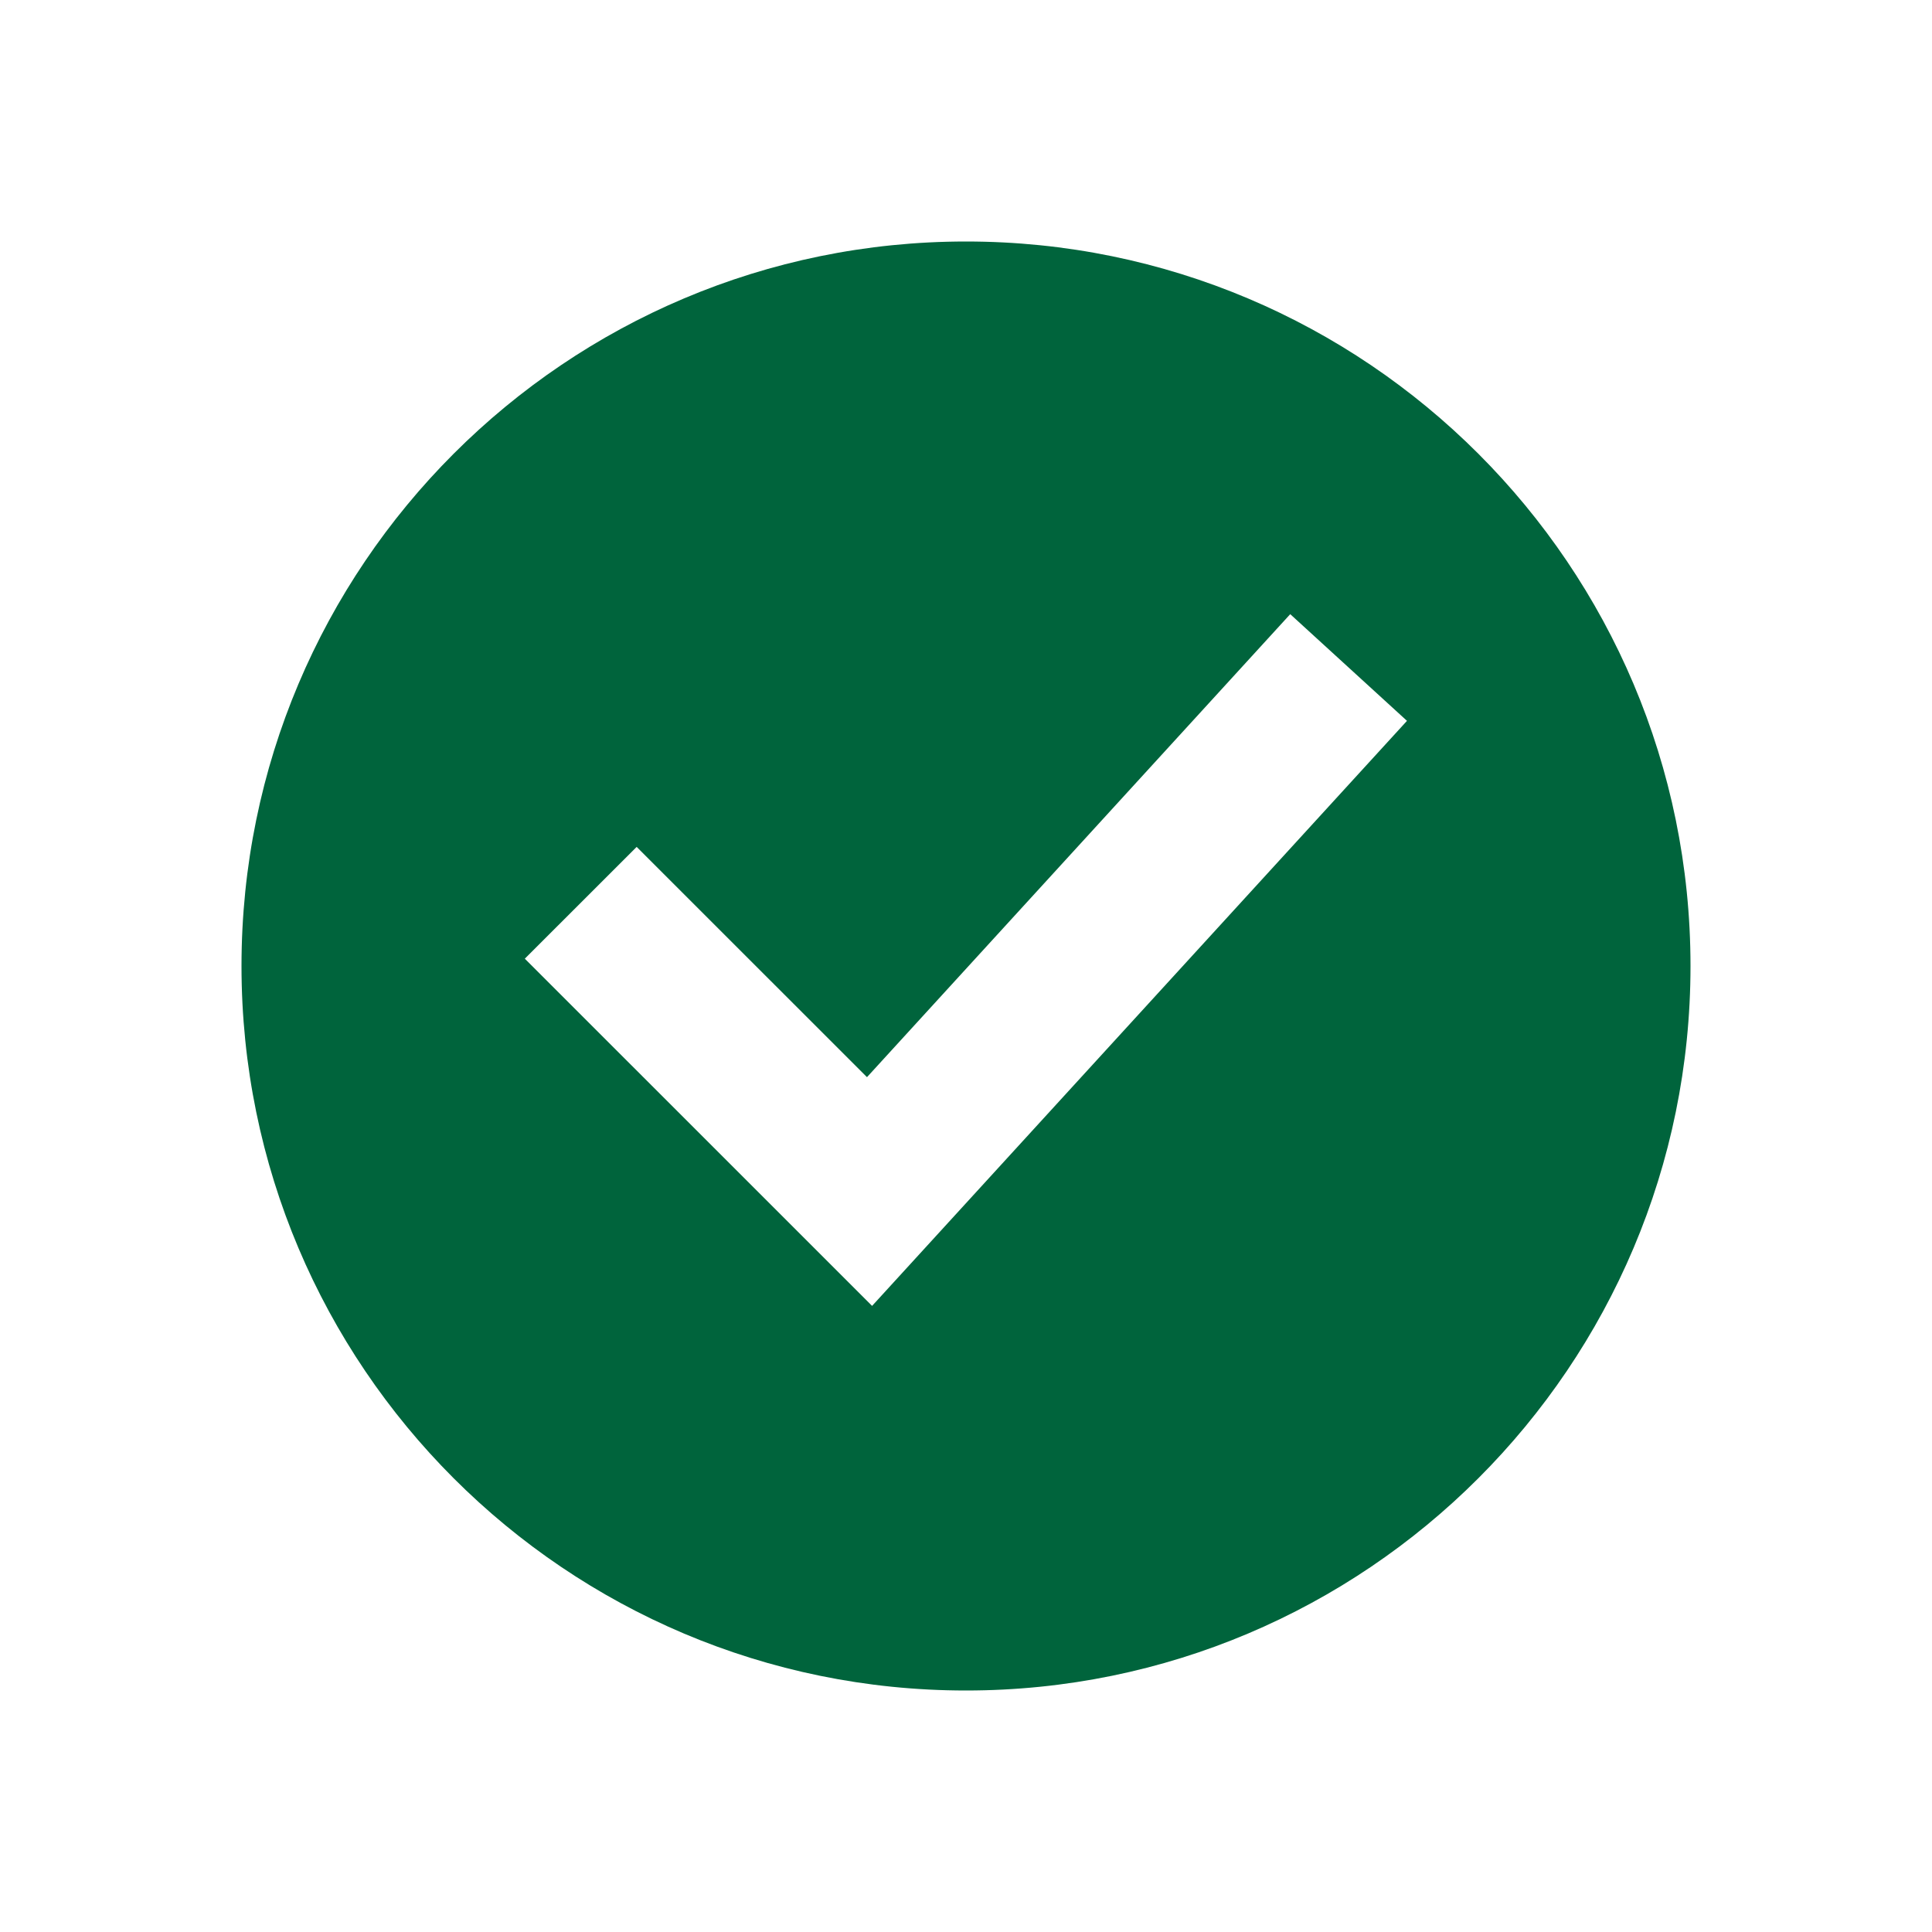
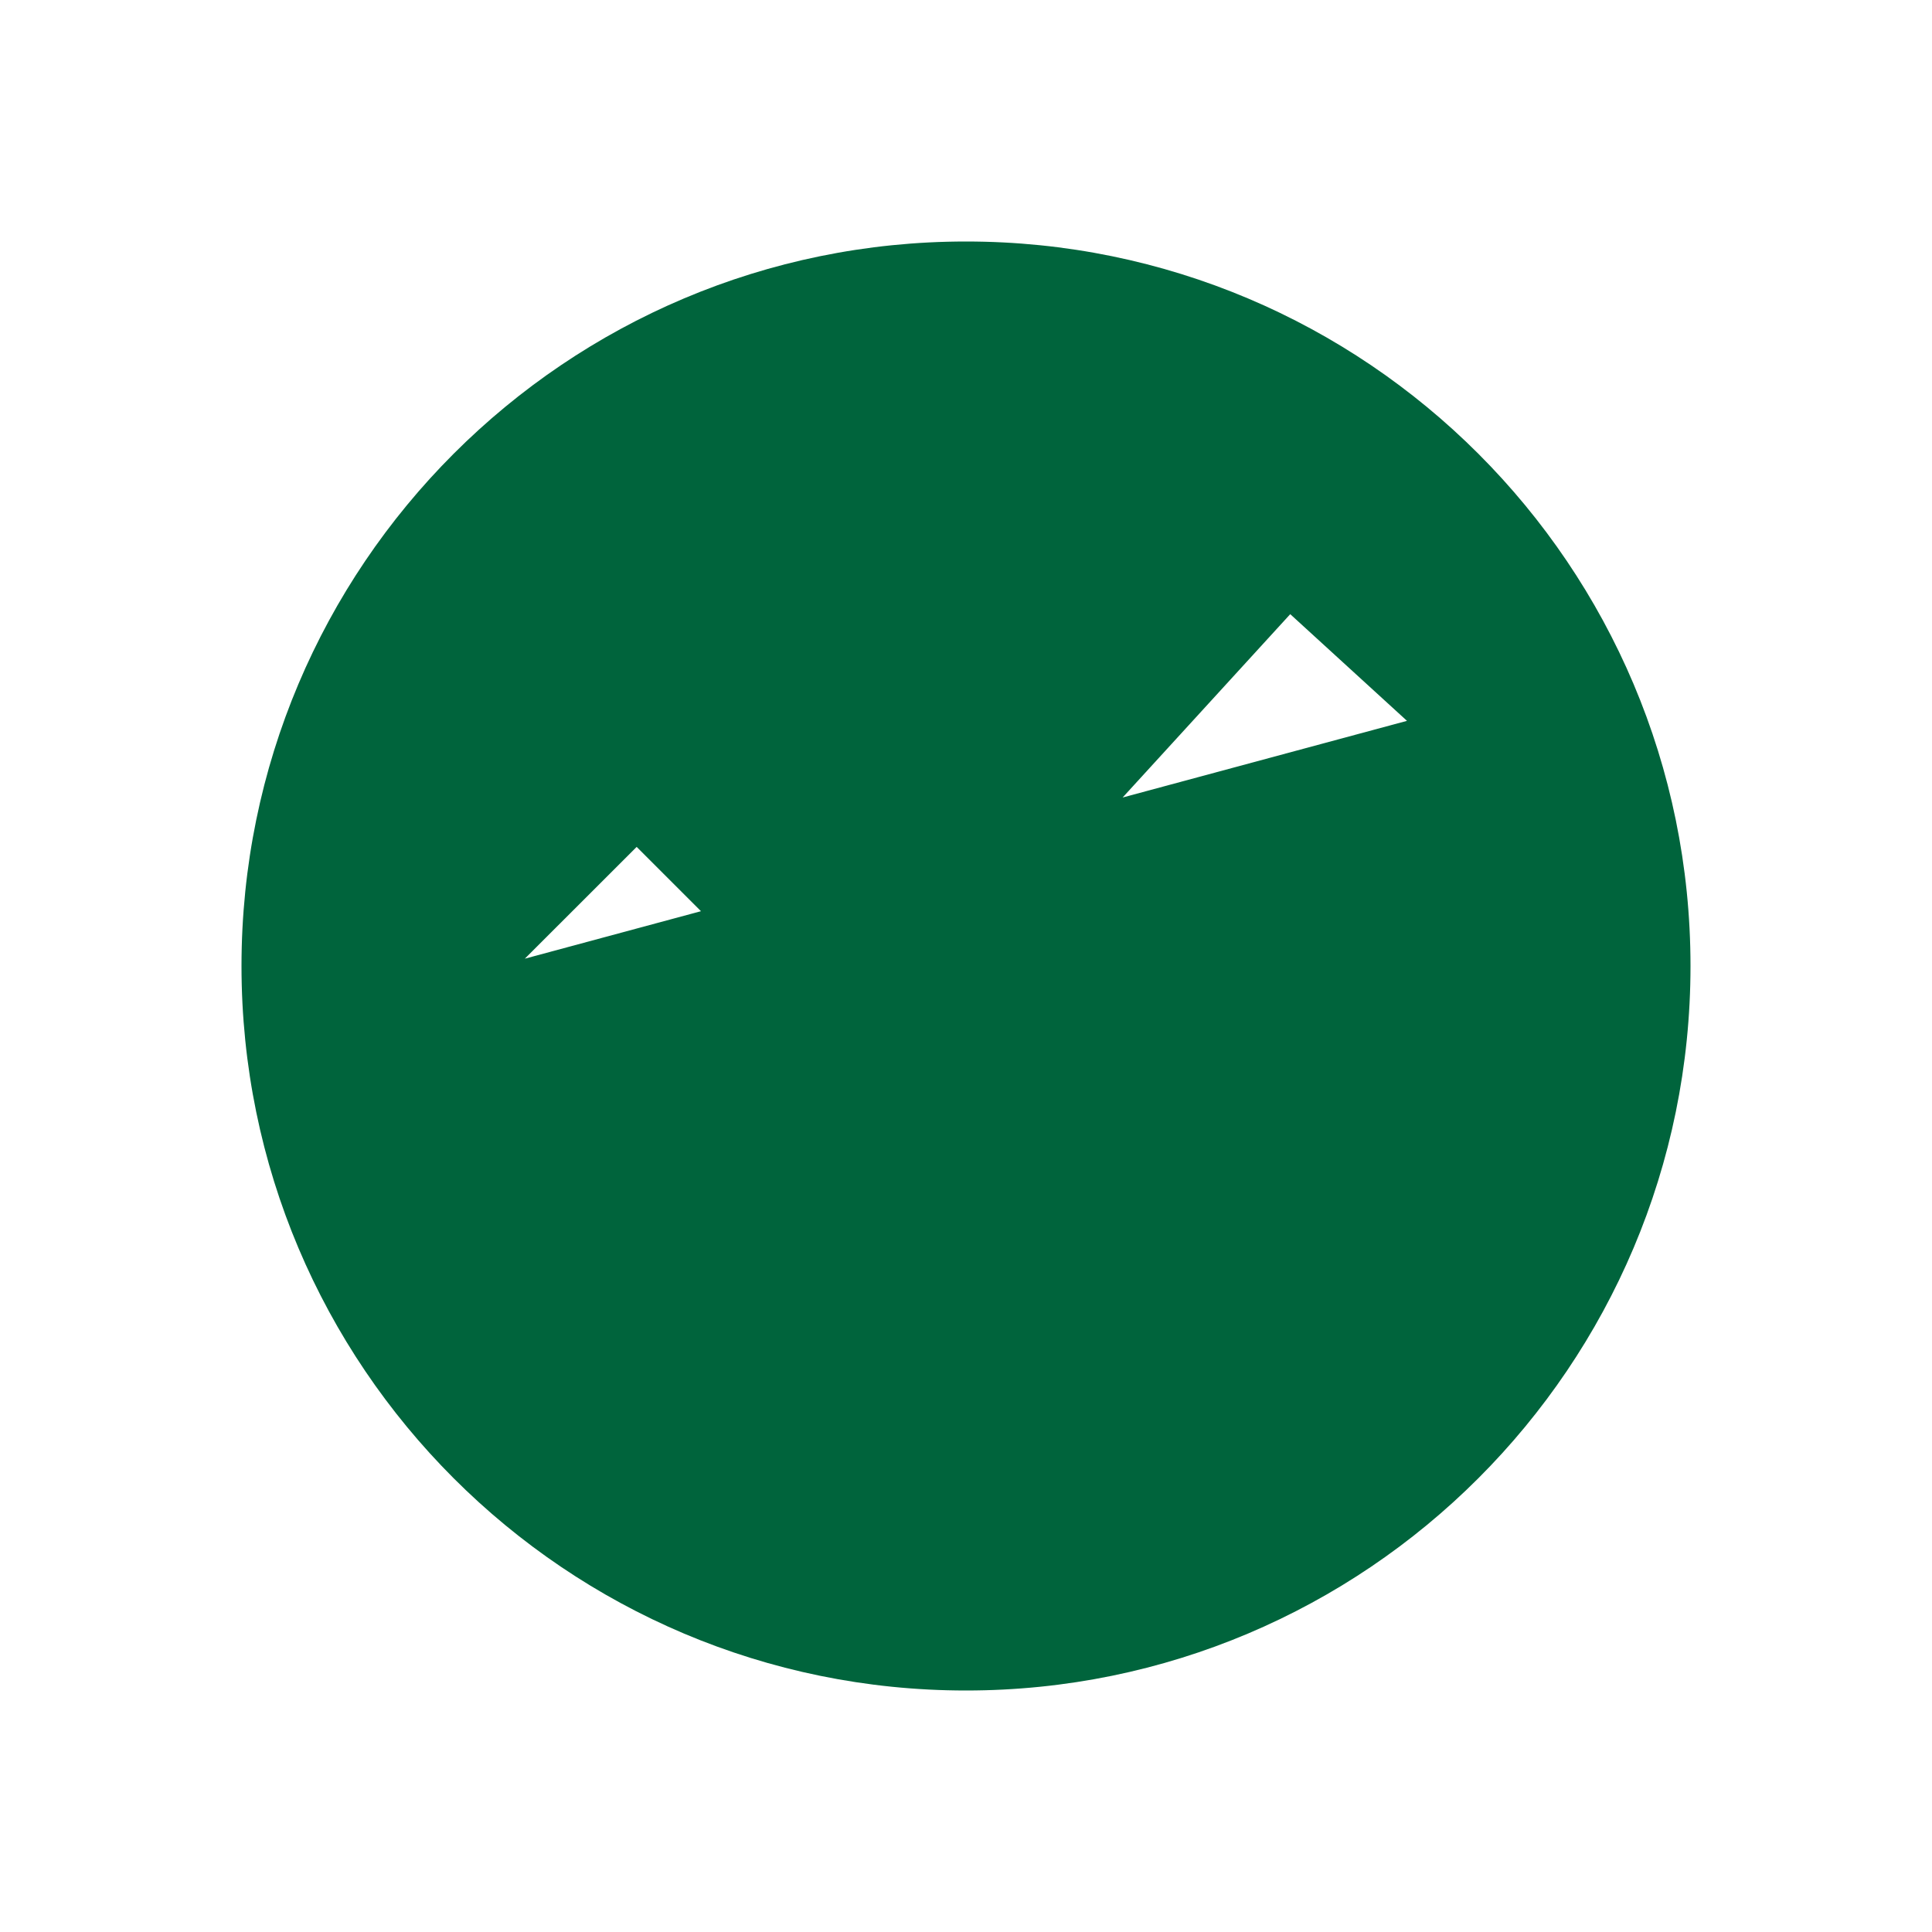
<svg xmlns="http://www.w3.org/2000/svg" width="28" height="28" viewBox="0 0 28 28" fill="none">
  <g id="Tidy3D-Success_fill">
-     <path id="icon" d="M14 3.5C19.799 3.5 24.5 8.201 24.5 14C24.5 19.799 19.799 24.5 14 24.5C8.201 24.5 3.5 19.799 3.5 14C3.5 8.201 8.201 3.5 14 3.5ZM12.565 15.611L9.227 12.274L7.606 13.894L12.639 18.926L20.391 10.447L18.699 8.901L12.565 15.611Z" fill="#00643C" />
+     <path id="icon" d="M14 3.5C19.799 3.5 24.5 8.201 24.5 14C24.5 19.799 19.799 24.5 14 24.5C8.201 24.5 3.5 19.799 3.5 14C3.5 8.201 8.201 3.5 14 3.5ZM12.565 15.611L9.227 12.274L7.606 13.894L20.391 10.447L18.699 8.901L12.565 15.611Z" fill="#00643C" />
  </g>
</svg>